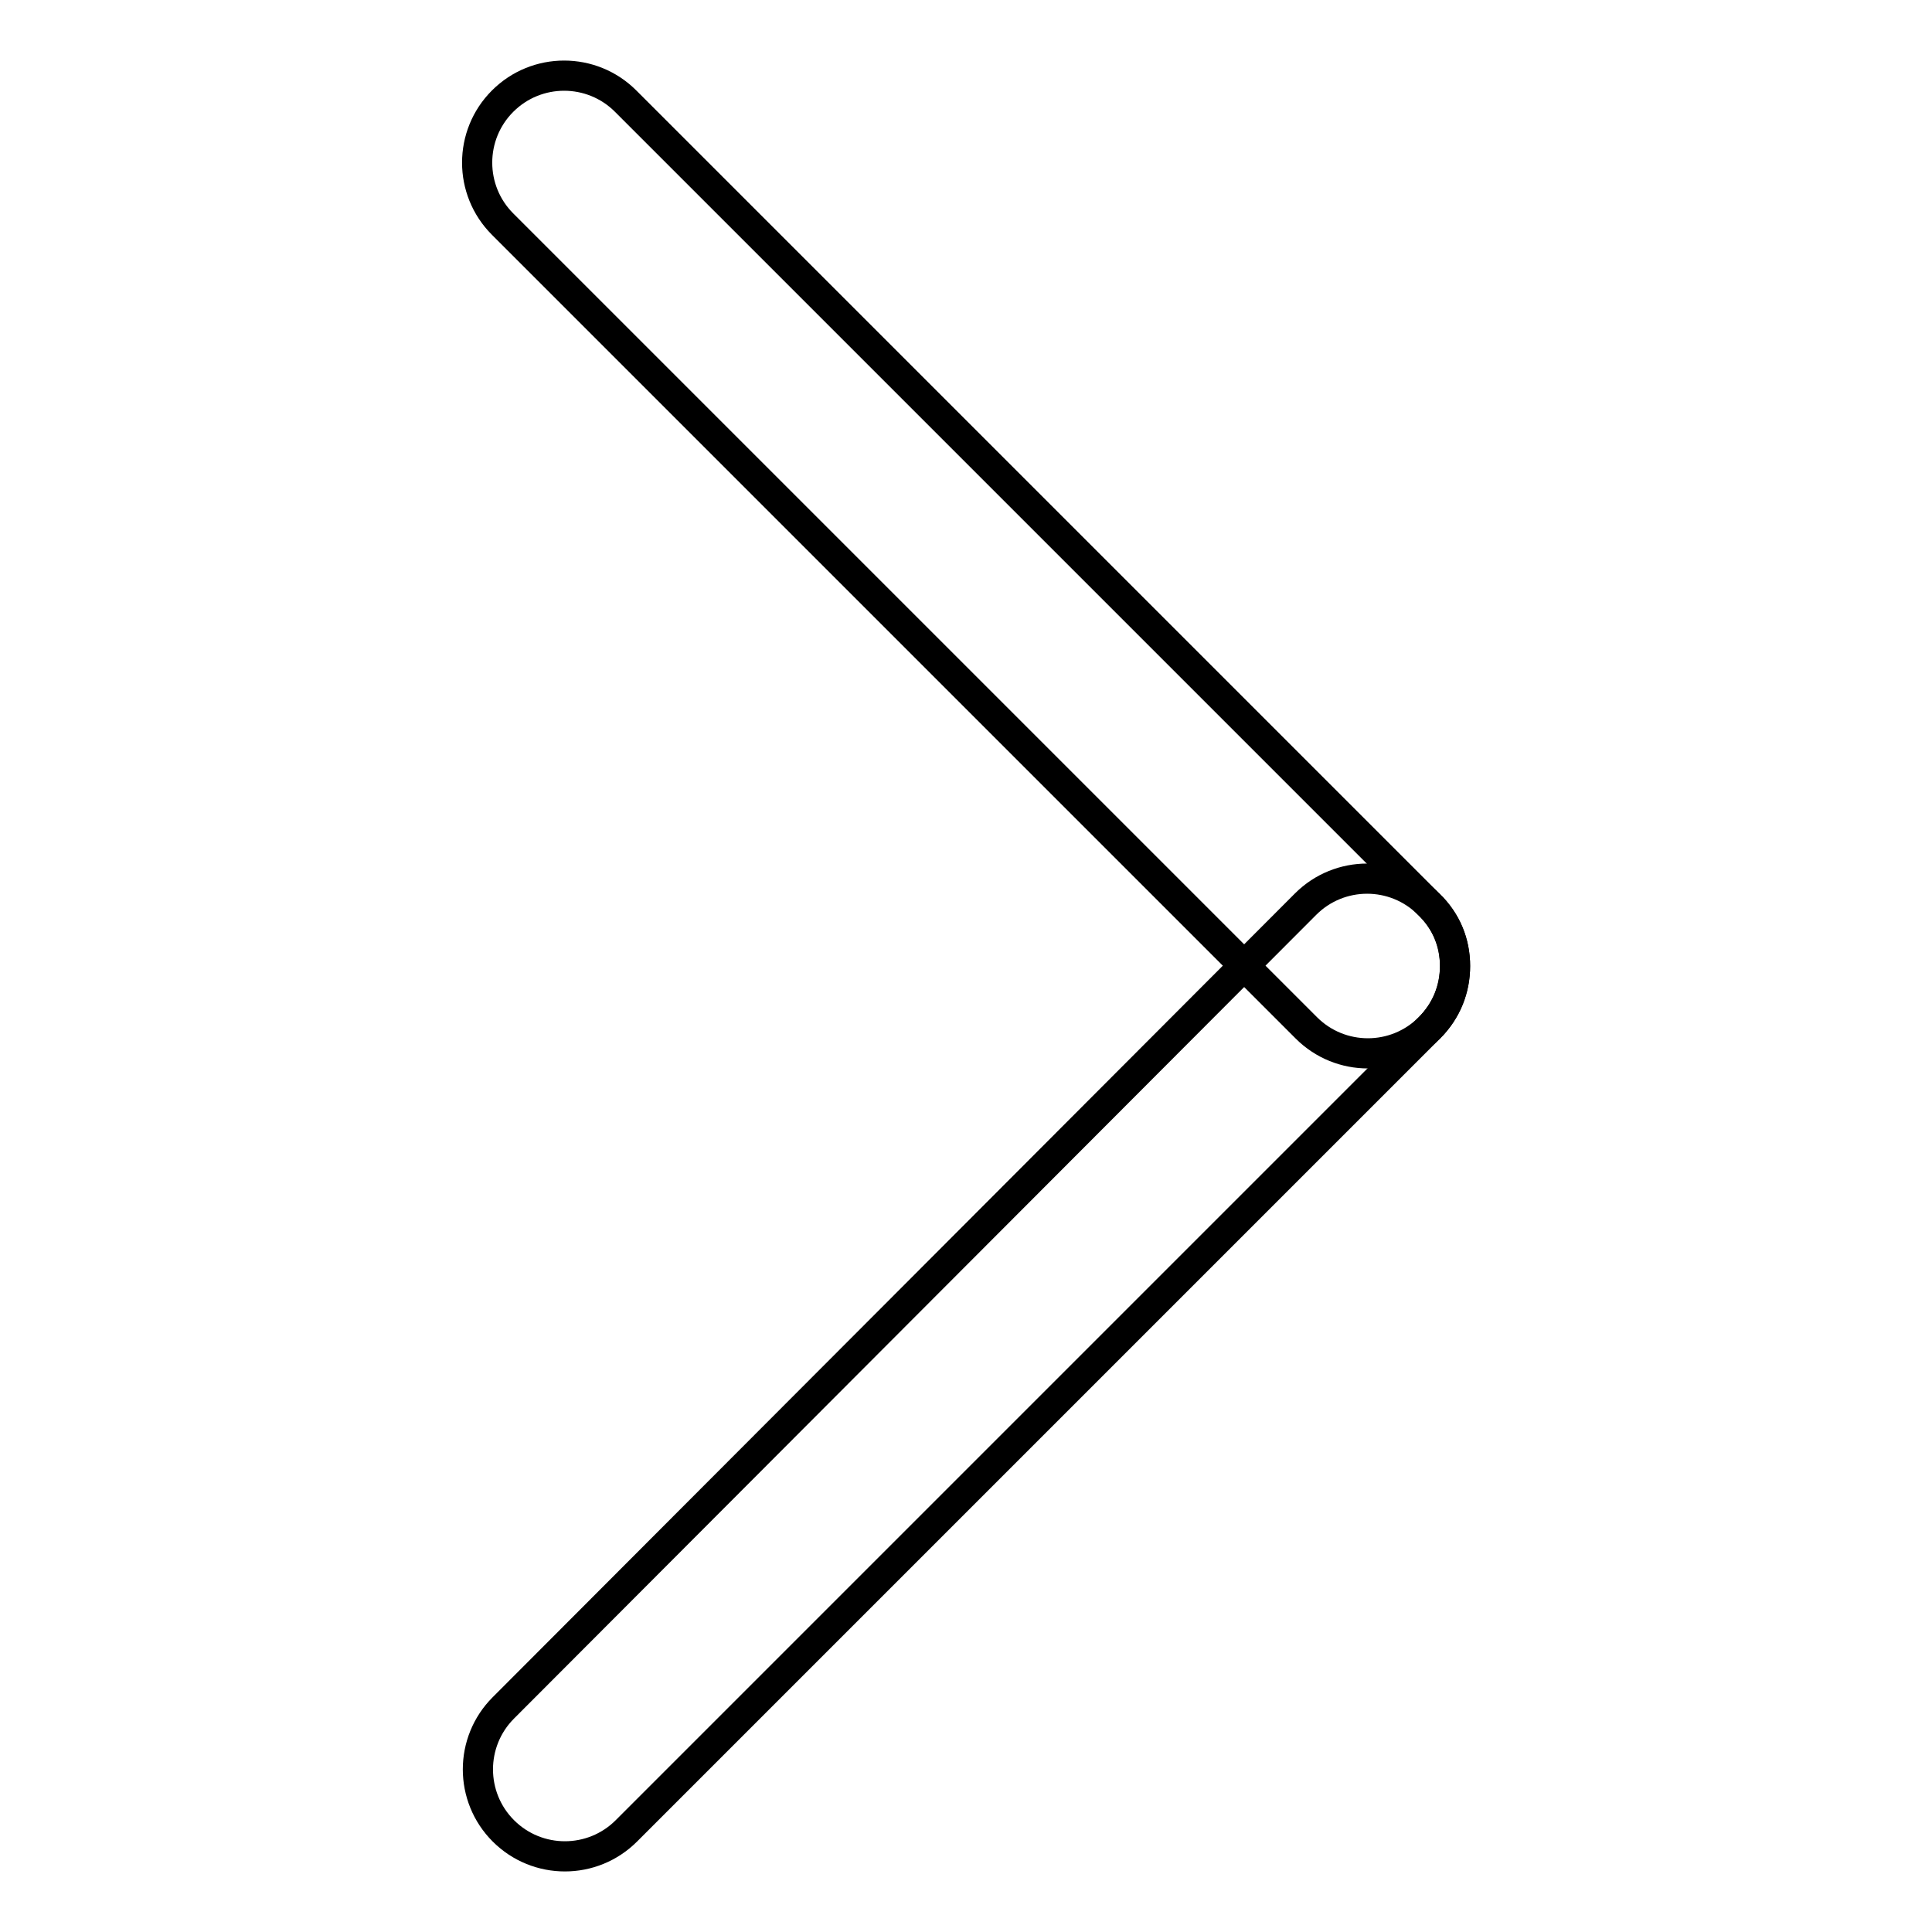
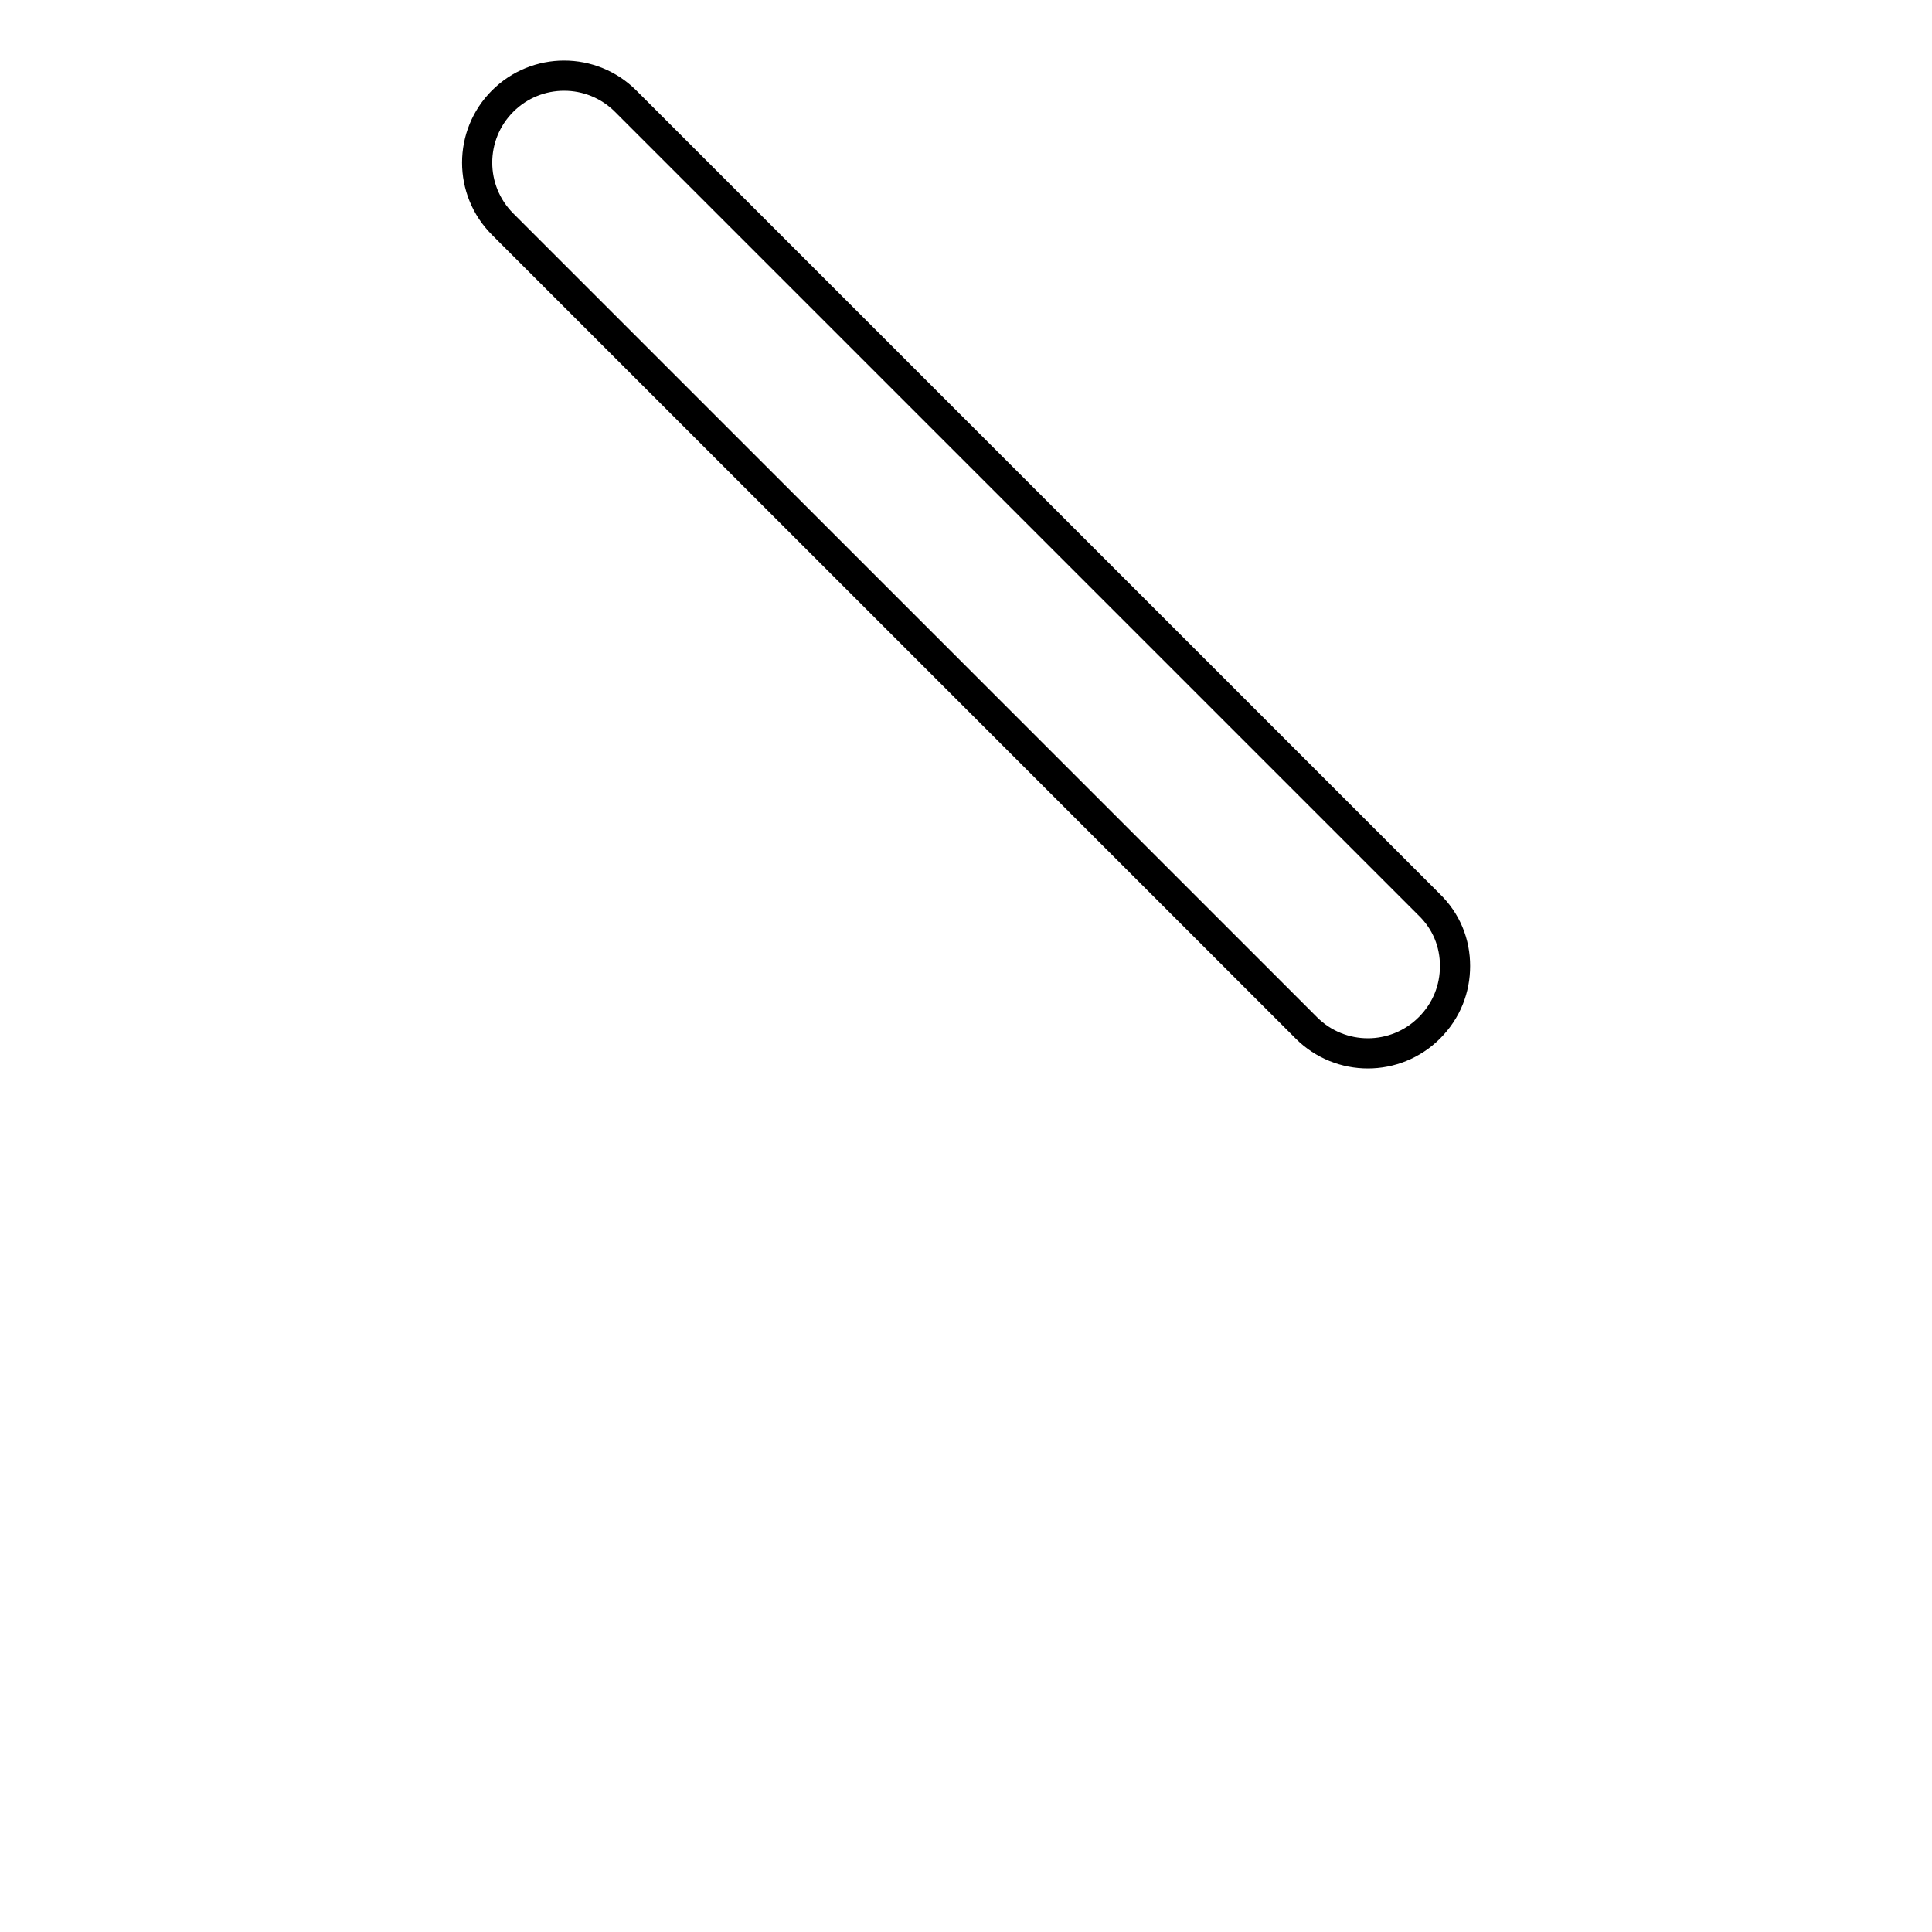
<svg xmlns="http://www.w3.org/2000/svg" version="1.1" x="0px" y="0px" viewBox="0 0 256 256" enable-background="new 0 0 256 256" xml:space="preserve">
  <g>
-     <path stroke-width="4" fill-opacity="0" stroke="#000000" d="M192.8,128c0,3-1.1,5.9-3.4,8.2L83,242.6c-4.5,4.5-11.8,4.5-16.3,0c-4.5-4.5-4.5-11.8,0-16.3L173,119.8 c4.5-4.5,11.8-4.5,16.3,0C191.7,122.1,192.8,125,192.8,128z" />
    <path stroke-width="4" fill-opacity="0" stroke="#000000" d="M192.8,128c0,3-1.1,5.9-3.4,8.2c-4.5,4.5-11.8,4.5-16.3,0L66.6,29.7c-4.5-4.5-4.5-11.8,0-16.3 s11.8-4.5,16.3,0l106.4,106.4C191.7,122.1,192.8,125,192.8,128z" />
  </g>
</svg>